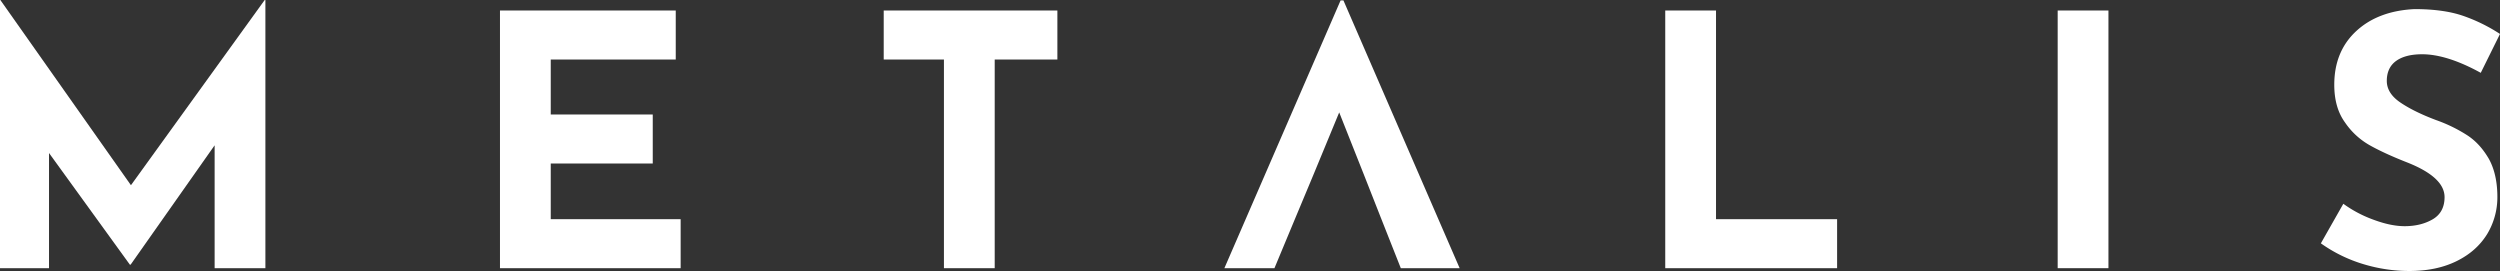
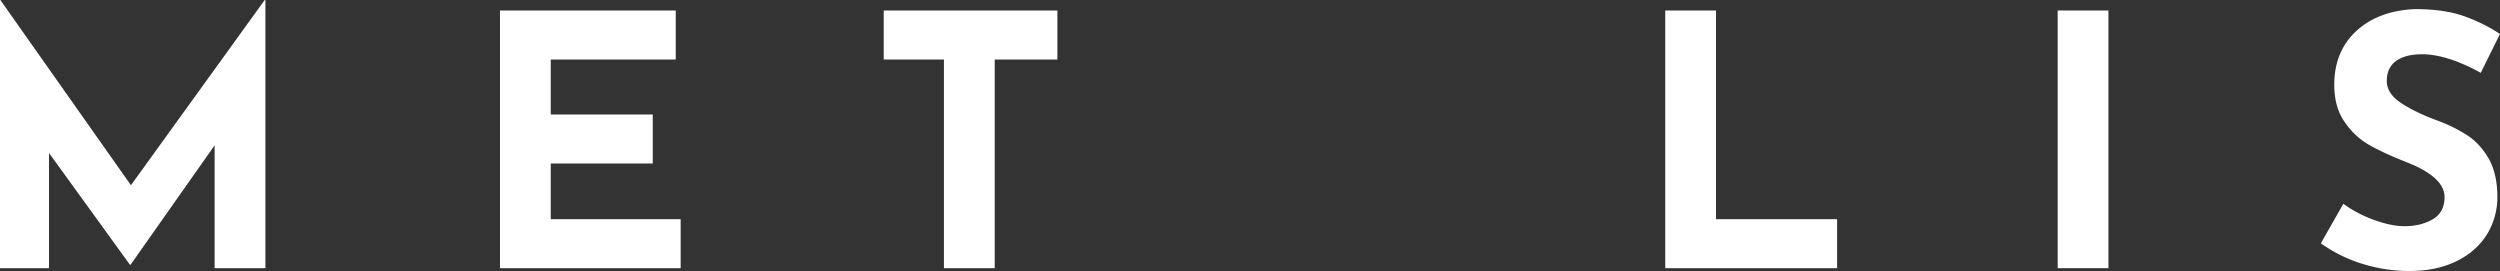
<svg xmlns="http://www.w3.org/2000/svg" viewBox="0 0 2728.78 295.79" fill="#fff">
  <rect x="0" y="0" width="2728.78" height="295.79" fill="#333333" stroke="none" />
  <polyline points="289.68 0 289.68 292.74 234.27 292.74 234.27 158.6 142.55 288.92 141.78 288.92 53.5 167.01 53.5 292.74 0 292.74 0 0 0.38 0 142.93 202.16 288.92 0 289.68 0" />
  <polyline points="737.58 11.46 737.58 64.97 601.14 64.97 601.14 124.97 712.48 124.97 712.48 178.47 601.14 178.47 601.14 239.24 742.93 239.24 742.93 292.74 545.73 292.74 545.73 11.46 737.58 11.46" />
  <polyline points="1154.14 11.46 1154.14 64.97 1085.73 64.97 1085.73 292.74 1030.32 292.74 1030.32 64.97 964.58 64.97 964.58 11.46 1154.14 11.46" />
-   <polyline points="1593.24 292.76 1529.01 292.76 1507.24 237.72 1488.89 191.1 1461.76 122.69 1433.48 191.1 1413.99 237.72 1391.06 292.76 1336.41 292.76 1463.29 0.4 1466.35 0.4 1593.24 292.76" />
  <polyline points="1873.05 11.46 1873.05 239.24 2005.22 239.24 2005.22 292.74 1817.64 292.74 1817.64 11.46 1873.05 11.46" />
  <rect x="2245.98" y="11.46" width="55.41" height="281.27" />
  <path d="M2707.76,79.49q-36.78-20.25-64-20.26c-12.1,0-21.66,2.43-28.35,7.27s-10.19,12.1-10.19,21.78c0,8.92,4.78,16.75,14.65,23.5s22.93,13.19,39.18,19.3a162.86,162.86,0,0,1,34.07,16.63c9.56,6.24,17.2,14.84,23.57,25.79,6.05,11,9.23,24.84,9.23,41.66a77.87,77.87,0,0,1-11.14,40.32c-7.65,12.35-18.47,22.16-33.12,29.42s-31.85,10.89-51.91,10.89a172.56,172.56,0,0,1-50-7.45,158.36,158.36,0,0,1-46.5-22.74l24.52-43.18A133.33,133.33,0,0,0,2591.2,240q18.63,6.87,33.44,6.88,17.67,0,30.57-7.45c8.6-5,13.06-13.06,13.06-24.27,0-14.52-13.69-27.14-40.76-37.84q-24.36-9.56-40.13-18.34a80.32,80.32,0,0,1-27.71-25.22c-8-11-11.78-24.72-11.78-41.28q0-36.3,23.89-58.47c15.92-14.78,37.26-22.8,63.69-24.07,20.7,0,38.21,2.35,52.23,7.07a182.74,182.74,0,0,1,41.08,20.06l-21,42.42" />
</svg>